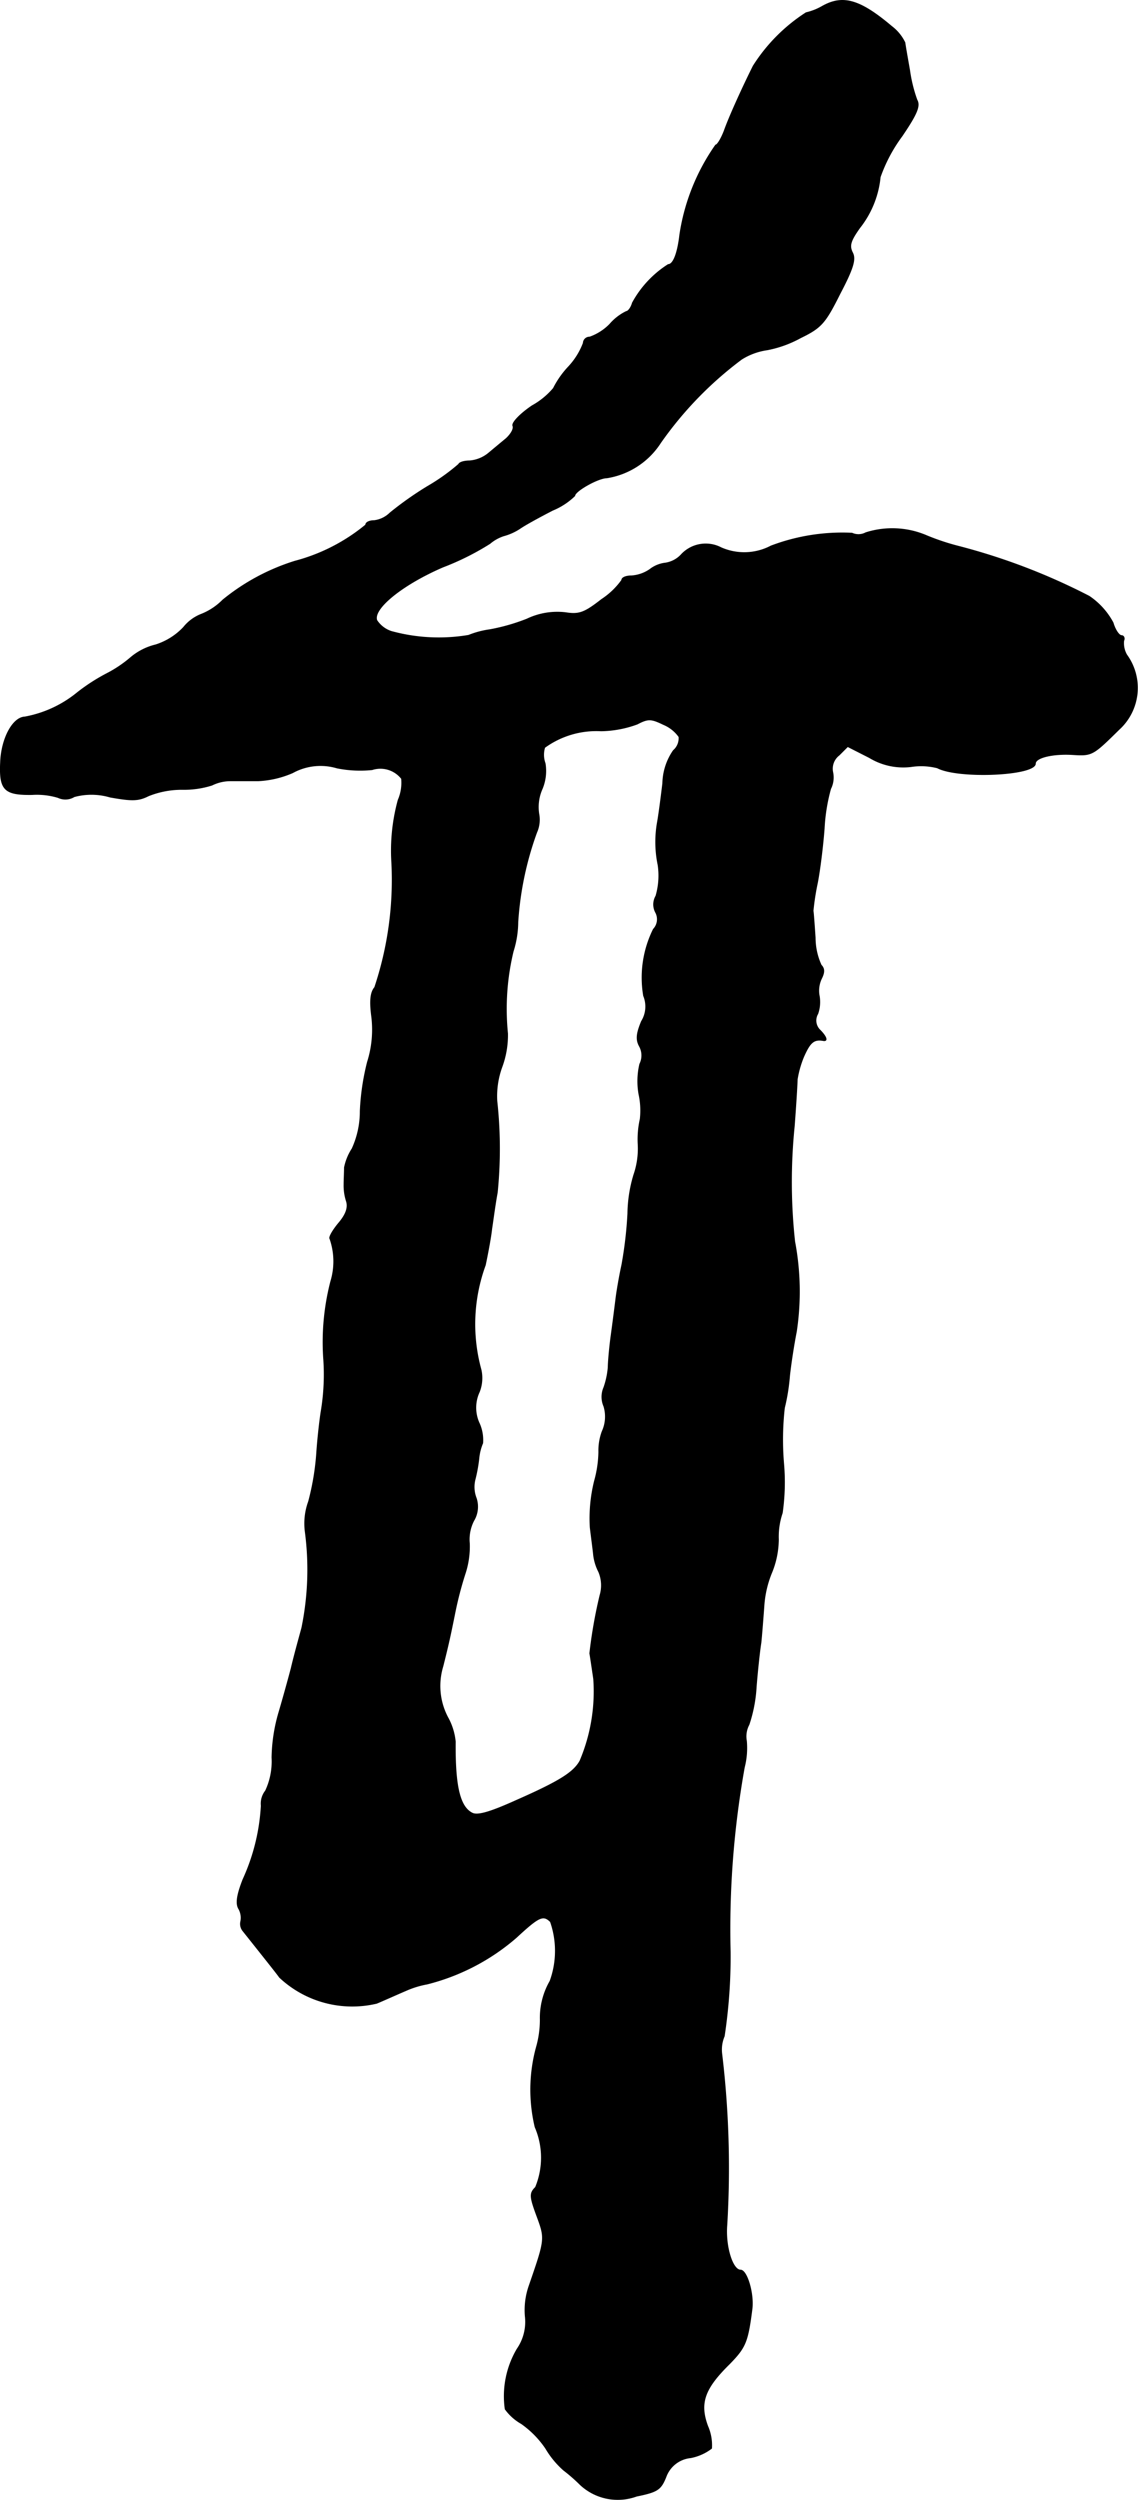
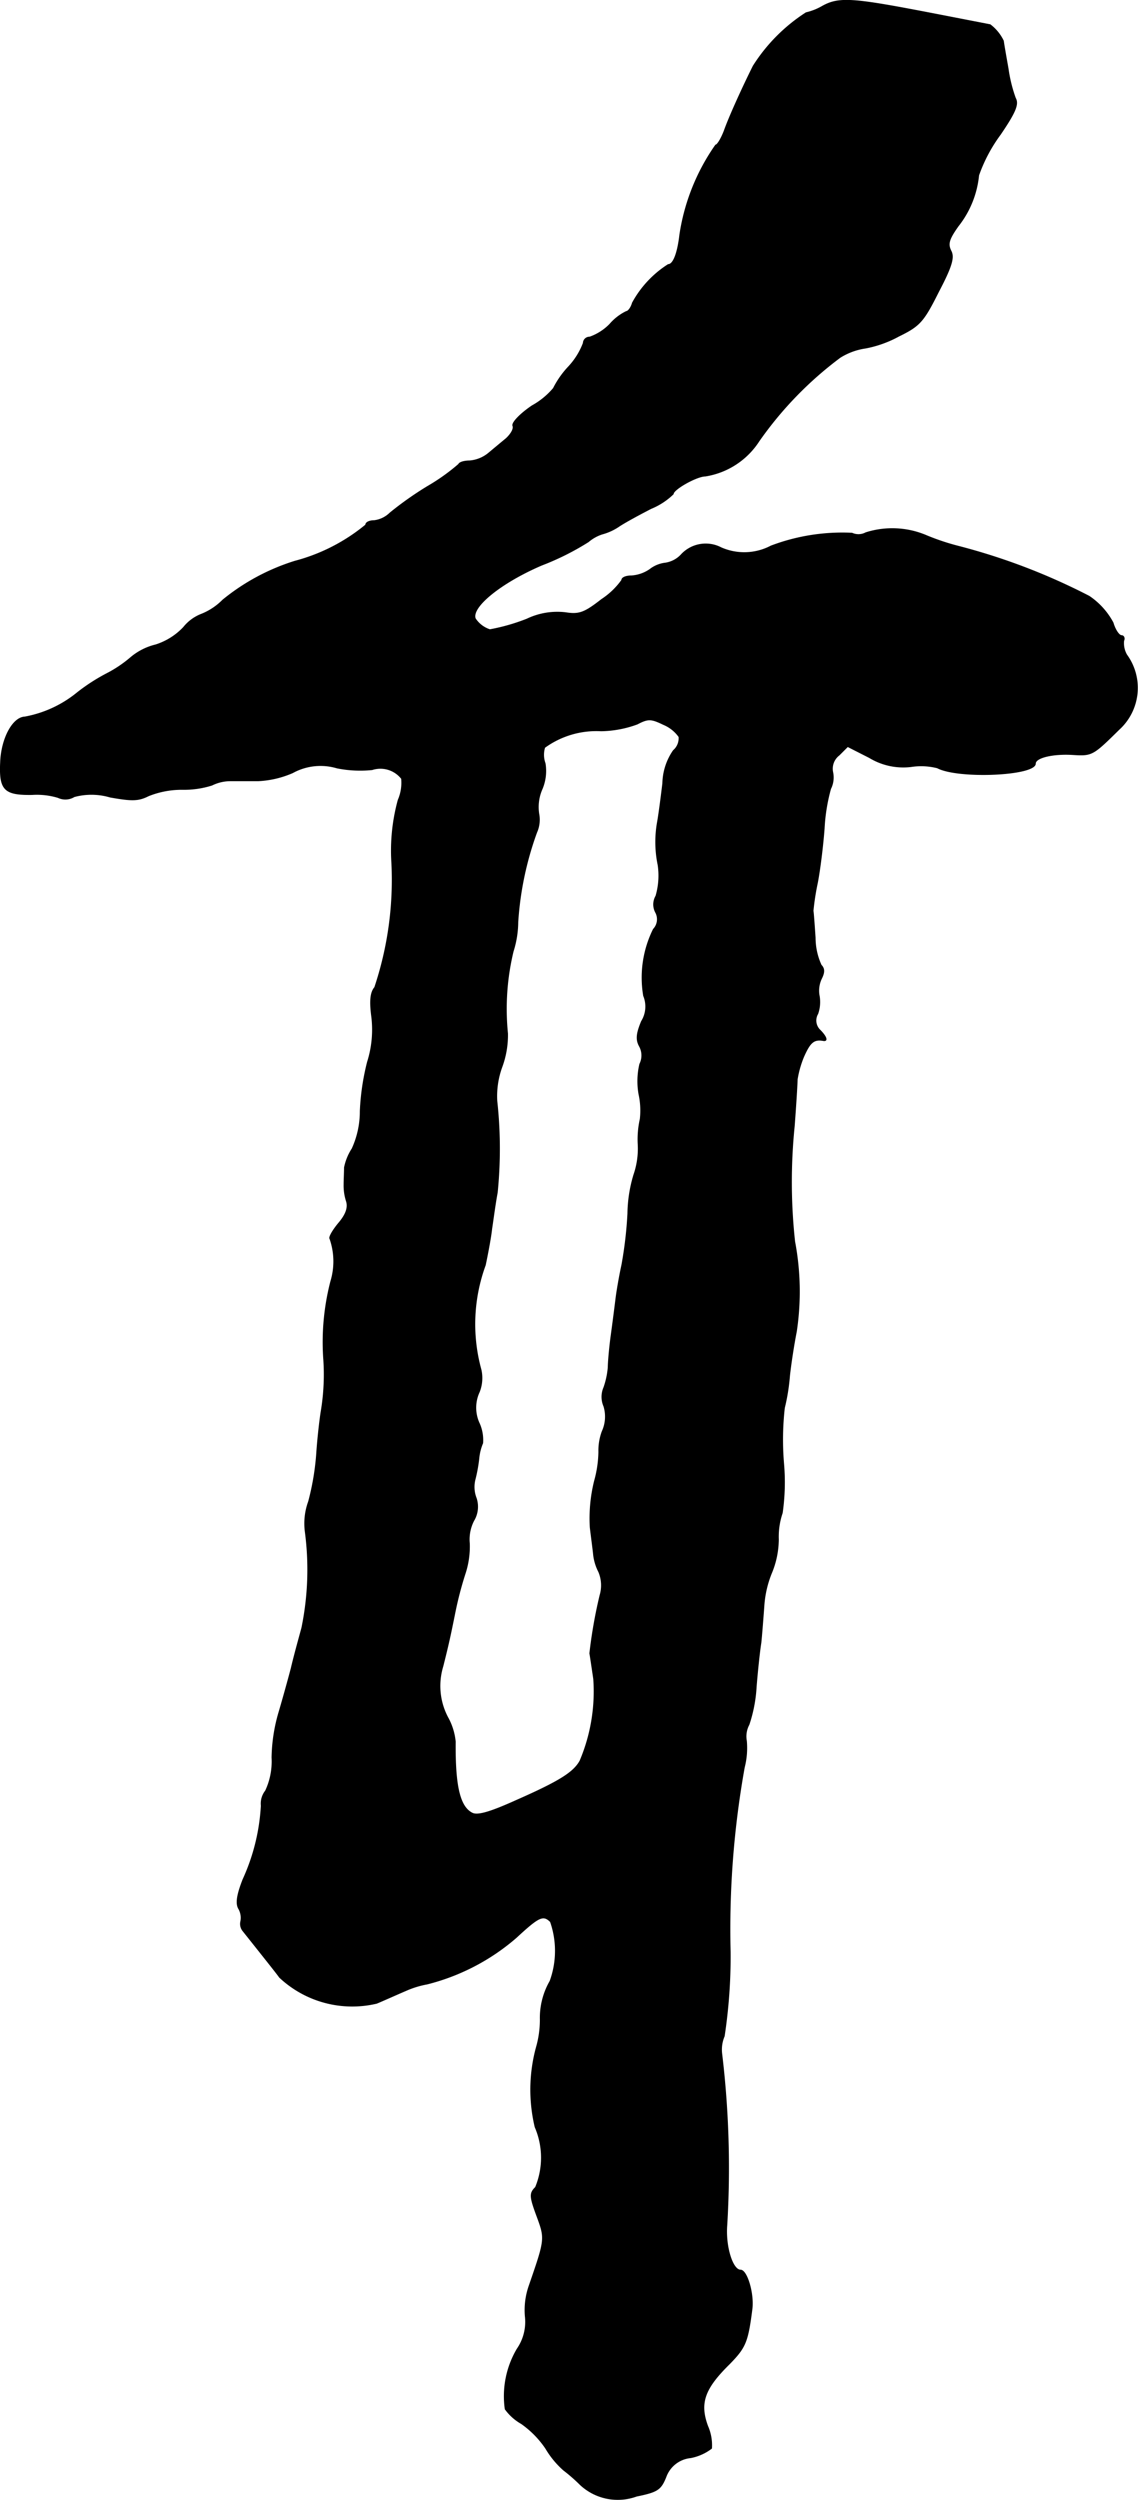
<svg xmlns="http://www.w3.org/2000/svg" version="1.1" width="5.699mm" height="12.517mm" viewBox="0 0 16.155 35.483">
  <defs>
    <style type="text/css">
      .a {
        stroke: #000;
        stroke-linecap: round;
        stroke-linejoin: round;
        stroke-width: 0.01px;
      }
    </style>
  </defs>
-   <path class="a" d="M11.673.089A.837.837,0,0,1,11.443.18,2.466,2.466,0,0,0,10.692.937c-.151.303-.339.715-.412.921-.042.109-.097.2-.121.2a2.986,2.986,0,0,0-.509,1.272c-.03.26-.091.424-.164.424a1.486,1.486,0,0,0-.509.545c-.018.067-.061.121-.085.121a.729.729,0,0,0-.236.182.744.744,0,0,1-.285.182.088.088,0,0,0-.091.085,1.017,1.017,0,0,1-.212.339,1.299,1.299,0,0,0-.212.303,1.076,1.076,0,0,1-.303.248c-.17.115-.291.242-.273.285s-.03.121-.097.182c-.067.055-.182.151-.248.206a.484.484,0,0,1-.267.109c-.073,0-.145.018-.157.048a2.86,2.86,0,0,1-.442.315,4.769,4.769,0,0,0-.533.376.388.388,0,0,1-.224.109c-.067,0-.121.024-.121.061a2.632,2.632,0,0,1-1.005.515,3.052,3.052,0,0,0-1.024.551.889.889,0,0,1-.315.206.605.605,0,0,0-.242.182.929.929,0,0,1-.394.248.866.866,0,0,0-.351.176,1.76,1.76,0,0,1-.351.236,2.684,2.684,0,0,0-.412.267,1.641,1.641,0,0,1-.745.345c-.17.006-.333.303-.345.648-.018.388.055.46.448.454a1.044,1.044,0,0,1,.369.042.242.242,0,0,0,.23-.012.936.936,0,0,1,.509.006c.309.055.4.055.545-.018a1.267,1.267,0,0,1,.478-.091,1.312,1.312,0,0,0,.424-.061.583.583,0,0,1,.254-.061h.4a1.383,1.383,0,0,0,.491-.115.82.82,0,0,1,.63-.067,1.672,1.672,0,0,0,.497.024.381.381,0,0,1,.418.127.616.616,0,0,1-.048.303,2.723,2.723,0,0,0-.091.89,4.814,4.814,0,0,1-.242,1.769c-.061.073-.073.194-.042.424a1.521,1.521,0,0,1-.061.636,3.437,3.437,0,0,0-.103.697,1.268,1.268,0,0,1-.115.533.773.773,0,0,0-.109.267c0,.067-.006.17-.006.236a.727.727,0,0,0,.036.248c.024.085-.006.182-.115.309-.085.103-.139.2-.121.218a.976.976,0,0,1,.012.606,3.451,3.451,0,0,0-.103,1.072,3.191,3.191,0,0,1-.036.787c-.018.115-.048.376-.061.575a3.653,3.653,0,0,1-.115.69.911.911,0,0,0-.048.424A4.101,4.101,0,0,1,4.284,23.105c-.036.133-.109.394-.151.575-.048.182-.127.466-.176.63a2.407,2.407,0,0,0-.097.636.979.979,0,0,1-.091.472.294.294,0,0,0-.061.212,2.89,2.89,0,0,1-.26,1.048c-.085.218-.103.339-.061.412a.258.258,0,0,1,.03.182.158.158,0,0,0,.03.133c.024.03.145.182.26.327s.236.297.26.333a1.508,1.508,0,0,0,1.381.369c.115-.048.303-.133.418-.182a1.32,1.32,0,0,1,.297-.091,3.077,3.077,0,0,0,1.266-.66c.321-.297.382-.327.485-.224a1.256,1.256,0,0,1-.006.842,1.045,1.045,0,0,0-.139.545,1.413,1.413,0,0,1-.055.394,2.292,2.292,0,0,0-.018,1.133,1.097,1.097,0,0,1,.006.854c-.085.085-.085.127.018.406.121.327.121.327-.109.993a1.045,1.045,0,0,0-.055.43.676.676,0,0,1-.115.466,1.318,1.318,0,0,0-.17.854.725.725,0,0,0,.23.206,1.361,1.361,0,0,1,.345.351,1.277,1.277,0,0,0,.254.309,2.389,2.389,0,0,1,.236.206.78.78,0,0,0,.8.164c.297-.061.345-.091.418-.273a.415.415,0,0,1,.351-.273.711.711,0,0,0,.297-.133.678.678,0,0,0-.055-.315c-.121-.327-.048-.533.309-.884.23-.236.26-.309.321-.787.024-.218-.073-.545-.164-.545-.115,0-.218-.339-.194-.636a13.64,13.64,0,0,0-.073-2.441.485.485,0,0,1,.036-.242,7.569,7.569,0,0,0,.085-1.193,12.994,12.994,0,0,1,.2-2.623,1.113,1.113,0,0,0,.03-.376.351.351,0,0,1,.036-.23,2.038,2.038,0,0,0,.103-.539c.018-.224.048-.509.067-.624.012-.115.03-.351.042-.515a1.499,1.499,0,0,1,.115-.491,1.268,1.268,0,0,0,.091-.46,1.041,1.041,0,0,1,.055-.376,3.097,3.097,0,0,0,.018-.715,4.051,4.051,0,0,1,.012-.775,2.852,2.852,0,0,0,.073-.454c.018-.17.061-.448.097-.63a3.813,3.813,0,0,0-.024-1.278,7.819,7.819,0,0,1-.006-1.635c.024-.315.042-.618.042-.666a1.42,1.42,0,0,1,.091-.321c.091-.206.145-.254.279-.23.067.012.048-.055-.048-.151a.187.187,0,0,1-.03-.23.509.509,0,0,0,.018-.267.399.399,0,0,1,.036-.236c.042-.085.042-.139-.006-.188a.933.933,0,0,1-.085-.388c-.012-.176-.024-.351-.03-.382a3.528,3.528,0,0,1,.061-.394c.036-.182.079-.533.097-.775a2.588,2.588,0,0,1,.091-.563.36.36,0,0,0,.03-.236.242.242,0,0,1,.091-.242l.121-.121.309.157a.925.925,0,0,0,.594.127.932.932,0,0,1,.369.018c.297.157,1.393.109,1.393-.061,0-.085.248-.145.533-.127.273.018.285.006.654-.357a.798.798,0,0,0,.109-1.06.332.332,0,0,1-.042-.2c.018-.036,0-.073-.03-.073-.036,0-.091-.079-.121-.182a1.05,1.05,0,0,0-.339-.376,8.872,8.872,0,0,0-1.853-.709,3.322,3.322,0,0,1-.454-.151,1.239,1.239,0,0,0-.866-.042.219.219,0,0,1-.194.006,2.854,2.854,0,0,0-1.151.182.813.813,0,0,1-.709.024.473.473,0,0,0-.569.103.384.384,0,0,1-.218.115.441.441,0,0,0-.224.091.519.519,0,0,1-.26.091c-.079,0-.139.024-.139.061a1.071,1.071,0,0,1-.285.273c-.248.194-.321.218-.515.188a.999.999,0,0,0-.545.091,2.788,2.788,0,0,1-.527.151A1.27,1.27,0,0,0,6.652,9.017,2.547,2.547,0,0,1,5.556,8.962a.391.391,0,0,1-.206-.157c-.061-.164.363-.509.939-.757a3.763,3.763,0,0,0,.666-.333.576.576,0,0,1,.194-.109.796.796,0,0,0,.23-.103c.079-.055.291-.17.466-.26a.994.994,0,0,0,.315-.206c0-.067.333-.254.454-.254a1.115,1.115,0,0,0,.763-.497,5.19,5.19,0,0,1,1.151-1.187.927.927,0,0,1,.363-.133,1.606,1.606,0,0,0,.472-.17c.297-.145.351-.206.563-.63.194-.369.224-.491.176-.581-.048-.097-.03-.164.103-.351a1.38,1.38,0,0,0,.291-.721,2.202,2.202,0,0,1,.309-.581c.218-.321.26-.43.212-.515a2.075,2.075,0,0,1-.103-.418c-.03-.17-.061-.345-.067-.394a.633.633,0,0,0-.188-.23C12.206-.008,11.964-.075,11.673.089ZM9.638,10.458a.228.228,0,0,1-.079.194.848.848,0,0,0-.151.466c-.024.2-.055.436-.073.539a1.609,1.609,0,0,0,.006.618,1.027,1.027,0,0,1-.03.442.24.24,0,0,0-.006.23.205.205,0,0,1-.03.242,1.548,1.548,0,0,0-.139.945.398.398,0,0,1-.03.363c-.073.176-.079.26-.03.351a.27.27,0,0,1,.006.254,1.06,1.06,0,0,0-.012.43,1.075,1.075,0,0,1,.018.351,1.324,1.324,0,0,0-.03.357,1.131,1.131,0,0,1-.061.436,1.993,1.993,0,0,0-.085.551,5.729,5.729,0,0,1-.085.727c-.036.164-.073.382-.085.485-.012.097-.042.333-.067.515s-.042.388-.042.454a1.146,1.146,0,0,1-.061.285.336.336,0,0,0,0,.267.502.502,0,0,1-.024.357.786.786,0,0,0-.048.291,1.622,1.622,0,0,1-.061.412,2.208,2.208,0,0,0-.061.66c.018.151.042.327.048.394a.709.709,0,0,0,.073.236.492.492,0,0,1,.018.333,6.844,6.844,0,0,0-.145.824c.006.03.03.194.055.363a2.523,2.523,0,0,1-.194,1.163c-.091.164-.291.291-.909.563-.376.17-.551.218-.624.176-.176-.091-.242-.394-.236-1.012A.888.888,0,0,0,6.367,24.395a.955.955,0,0,1-.079-.745c.079-.315.103-.424.17-.757a5.047,5.047,0,0,1,.145-.557,1.23,1.23,0,0,0,.061-.43.582.582,0,0,1,.061-.321.385.385,0,0,0,.036-.321.434.434,0,0,1-.018-.26,2.207,2.207,0,0,0,.055-.297.735.735,0,0,1,.055-.224.58.58,0,0,0-.048-.279.527.527,0,0,1,0-.448.54.54,0,0,0,.024-.315,2.433,2.433,0,0,1,.061-1.484c.036-.17.079-.4.091-.515.018-.115.048-.351.079-.515a6.246,6.246,0,0,0-.006-1.302,1.21,1.21,0,0,1,.073-.485,1.304,1.304,0,0,0,.079-.472,3.483,3.483,0,0,1,.079-1.163,1.42,1.42,0,0,0,.067-.418,4.565,4.565,0,0,1,.267-1.272.442.442,0,0,0,.03-.267.632.632,0,0,1,.048-.351.659.659,0,0,0,.042-.363.354.354,0,0,1-.006-.224,1.247,1.247,0,0,1,.8-.236,1.554,1.554,0,0,0,.515-.097c.151-.079.194-.079.369.006A.511.511,0,0,1,9.638,10.458Z" />
+   <path class="a" d="M11.673.089A.837.837,0,0,1,11.443.18,2.466,2.466,0,0,0,10.692.937c-.151.303-.339.715-.412.921-.042.109-.097.2-.121.2a2.986,2.986,0,0,0-.509,1.272c-.03.26-.091.424-.164.424a1.486,1.486,0,0,0-.509.545c-.018.067-.061.121-.085.121a.729.729,0,0,0-.236.182.744.744,0,0,1-.285.182.088.088,0,0,0-.091.085,1.017,1.017,0,0,1-.212.339,1.299,1.299,0,0,0-.212.303,1.076,1.076,0,0,1-.303.248c-.17.115-.291.242-.273.285s-.03.121-.097.182c-.067.055-.182.151-.248.206a.484.484,0,0,1-.267.109c-.073,0-.145.018-.157.048a2.86,2.86,0,0,1-.442.315,4.769,4.769,0,0,0-.533.376.388.388,0,0,1-.224.109c-.067,0-.121.024-.121.061a2.632,2.632,0,0,1-1.005.515,3.052,3.052,0,0,0-1.024.551.889.889,0,0,1-.315.206.605.605,0,0,0-.242.182.929.929,0,0,1-.394.248.866.866,0,0,0-.351.176,1.76,1.76,0,0,1-.351.236,2.684,2.684,0,0,0-.412.267,1.641,1.641,0,0,1-.745.345c-.17.006-.333.303-.345.648-.018.388.055.46.448.454a1.044,1.044,0,0,1,.369.042.242.242,0,0,0,.23-.012.936.936,0,0,1,.509.006c.309.055.4.055.545-.018a1.267,1.267,0,0,1,.478-.091,1.312,1.312,0,0,0,.424-.061.583.583,0,0,1,.254-.061h.4a1.383,1.383,0,0,0,.491-.115.82.82,0,0,1,.63-.067,1.672,1.672,0,0,0,.497.024.381.381,0,0,1,.418.127.616.616,0,0,1-.048.303,2.723,2.723,0,0,0-.091.89,4.814,4.814,0,0,1-.242,1.769c-.061.073-.073.194-.042.424a1.521,1.521,0,0,1-.061.636,3.437,3.437,0,0,0-.103.697,1.268,1.268,0,0,1-.115.533.773.773,0,0,0-.109.267c0,.067-.006.17-.006.236a.727.727,0,0,0,.036.248c.024.085-.006.182-.115.309-.085.103-.139.2-.121.218a.976.976,0,0,1,.012.606,3.451,3.451,0,0,0-.103,1.072,3.191,3.191,0,0,1-.036.787c-.018.115-.048.376-.061.575a3.653,3.653,0,0,1-.115.69.911.911,0,0,0-.048.424A4.101,4.101,0,0,1,4.284,23.105c-.036.133-.109.394-.151.575-.048.182-.127.466-.176.63a2.407,2.407,0,0,0-.097.636.979.979,0,0,1-.091.472.294.294,0,0,0-.061.212,2.89,2.89,0,0,1-.26,1.048c-.085.218-.103.339-.061.412a.258.258,0,0,1,.03.182.158.158,0,0,0,.03.133c.024.03.145.182.26.327s.236.297.26.333a1.508,1.508,0,0,0,1.381.369c.115-.048.303-.133.418-.182a1.32,1.32,0,0,1,.297-.091,3.077,3.077,0,0,0,1.266-.66c.321-.297.382-.327.485-.224a1.256,1.256,0,0,1-.006.842,1.045,1.045,0,0,0-.139.545,1.413,1.413,0,0,1-.055.394,2.292,2.292,0,0,0-.018,1.133,1.097,1.097,0,0,1,.006.854c-.085.085-.085.127.018.406.121.327.121.327-.109.993a1.045,1.045,0,0,0-.055.43.676.676,0,0,1-.115.466,1.318,1.318,0,0,0-.17.854.725.725,0,0,0,.23.206,1.361,1.361,0,0,1,.345.351,1.277,1.277,0,0,0,.254.309,2.389,2.389,0,0,1,.236.206.78.78,0,0,0,.8.164c.297-.061.345-.091.418-.273a.415.415,0,0,1,.351-.273.711.711,0,0,0,.297-.133.678.678,0,0,0-.055-.315c-.121-.327-.048-.533.309-.884.23-.236.26-.309.321-.787.024-.218-.073-.545-.164-.545-.115,0-.218-.339-.194-.636a13.64,13.64,0,0,0-.073-2.441.485.485,0,0,1,.036-.242,7.569,7.569,0,0,0,.085-1.193,12.994,12.994,0,0,1,.2-2.623,1.113,1.113,0,0,0,.03-.376.351.351,0,0,1,.036-.23,2.038,2.038,0,0,0,.103-.539c.018-.224.048-.509.067-.624.012-.115.03-.351.042-.515a1.499,1.499,0,0,1,.115-.491,1.268,1.268,0,0,0,.091-.46,1.041,1.041,0,0,1,.055-.376,3.097,3.097,0,0,0,.018-.715,4.051,4.051,0,0,1,.012-.775,2.852,2.852,0,0,0,.073-.454c.018-.17.061-.448.097-.63a3.813,3.813,0,0,0-.024-1.278,7.819,7.819,0,0,1-.006-1.635c.024-.315.042-.618.042-.666a1.42,1.42,0,0,1,.091-.321c.091-.206.145-.254.279-.23.067.012.048-.055-.048-.151a.187.187,0,0,1-.03-.23.509.509,0,0,0,.018-.267.399.399,0,0,1,.036-.236c.042-.085.042-.139-.006-.188a.933.933,0,0,1-.085-.388c-.012-.176-.024-.351-.03-.382a3.528,3.528,0,0,1,.061-.394c.036-.182.079-.533.097-.775a2.588,2.588,0,0,1,.091-.563.36.36,0,0,0,.03-.236.242.242,0,0,1,.091-.242l.121-.121.309.157a.925.925,0,0,0,.594.127.932.932,0,0,1,.369.018c.297.157,1.393.109,1.393-.061,0-.085.248-.145.533-.127.273.018.285.006.654-.357a.798.798,0,0,0,.109-1.06.332.332,0,0,1-.042-.2c.018-.036,0-.073-.03-.073-.036,0-.091-.079-.121-.182a1.05,1.05,0,0,0-.339-.376,8.872,8.872,0,0,0-1.853-.709,3.322,3.322,0,0,1-.454-.151,1.239,1.239,0,0,0-.866-.042.219.219,0,0,1-.194.006,2.854,2.854,0,0,0-1.151.182.813.813,0,0,1-.709.024.473.473,0,0,0-.569.103.384.384,0,0,1-.218.115.441.441,0,0,0-.224.091.519.519,0,0,1-.26.091c-.079,0-.139.024-.139.061a1.071,1.071,0,0,1-.285.273c-.248.194-.321.218-.515.188a.999.999,0,0,0-.545.091,2.788,2.788,0,0,1-.527.151a.391.391,0,0,1-.206-.157c-.061-.164.363-.509.939-.757a3.763,3.763,0,0,0,.666-.333.576.576,0,0,1,.194-.109.796.796,0,0,0,.23-.103c.079-.055.291-.17.466-.26a.994.994,0,0,0,.315-.206c0-.067.333-.254.454-.254a1.115,1.115,0,0,0,.763-.497,5.19,5.19,0,0,1,1.151-1.187.927.927,0,0,1,.363-.133,1.606,1.606,0,0,0,.472-.17c.297-.145.351-.206.563-.63.194-.369.224-.491.176-.581-.048-.097-.03-.164.103-.351a1.38,1.38,0,0,0,.291-.721,2.202,2.202,0,0,1,.309-.581c.218-.321.26-.43.212-.515a2.075,2.075,0,0,1-.103-.418c-.03-.17-.061-.345-.067-.394a.633.633,0,0,0-.188-.23C12.206-.008,11.964-.075,11.673.089ZM9.638,10.458a.228.228,0,0,1-.079.194.848.848,0,0,0-.151.466c-.024.2-.055.436-.073.539a1.609,1.609,0,0,0,.006.618,1.027,1.027,0,0,1-.03.442.24.24,0,0,0-.006.23.205.205,0,0,1-.03.242,1.548,1.548,0,0,0-.139.945.398.398,0,0,1-.03.363c-.073.176-.079.26-.03.351a.27.27,0,0,1,.006.254,1.06,1.06,0,0,0-.012.43,1.075,1.075,0,0,1,.018.351,1.324,1.324,0,0,0-.03.357,1.131,1.131,0,0,1-.061.436,1.993,1.993,0,0,0-.085.551,5.729,5.729,0,0,1-.085.727c-.036.164-.073.382-.085.485-.012.097-.042.333-.067.515s-.042.388-.042.454a1.146,1.146,0,0,1-.061.285.336.336,0,0,0,0,.267.502.502,0,0,1-.024.357.786.786,0,0,0-.048.291,1.622,1.622,0,0,1-.061.412,2.208,2.208,0,0,0-.061.66c.018.151.042.327.048.394a.709.709,0,0,0,.073.236.492.492,0,0,1,.018.333,6.844,6.844,0,0,0-.145.824c.006.03.03.194.055.363a2.523,2.523,0,0,1-.194,1.163c-.091.164-.291.291-.909.563-.376.17-.551.218-.624.176-.176-.091-.242-.394-.236-1.012A.888.888,0,0,0,6.367,24.395a.955.955,0,0,1-.079-.745c.079-.315.103-.424.17-.757a5.047,5.047,0,0,1,.145-.557,1.23,1.23,0,0,0,.061-.43.582.582,0,0,1,.061-.321.385.385,0,0,0,.036-.321.434.434,0,0,1-.018-.26,2.207,2.207,0,0,0,.055-.297.735.735,0,0,1,.055-.224.58.58,0,0,0-.048-.279.527.527,0,0,1,0-.448.54.54,0,0,0,.024-.315,2.433,2.433,0,0,1,.061-1.484c.036-.17.079-.4.091-.515.018-.115.048-.351.079-.515a6.246,6.246,0,0,0-.006-1.302,1.21,1.21,0,0,1,.073-.485,1.304,1.304,0,0,0,.079-.472,3.483,3.483,0,0,1,.079-1.163,1.42,1.42,0,0,0,.067-.418,4.565,4.565,0,0,1,.267-1.272.442.442,0,0,0,.03-.267.632.632,0,0,1,.048-.351.659.659,0,0,0,.042-.363.354.354,0,0,1-.006-.224,1.247,1.247,0,0,1,.8-.236,1.554,1.554,0,0,0,.515-.097c.151-.079.194-.079.369.006A.511.511,0,0,1,9.638,10.458Z" />
</svg>